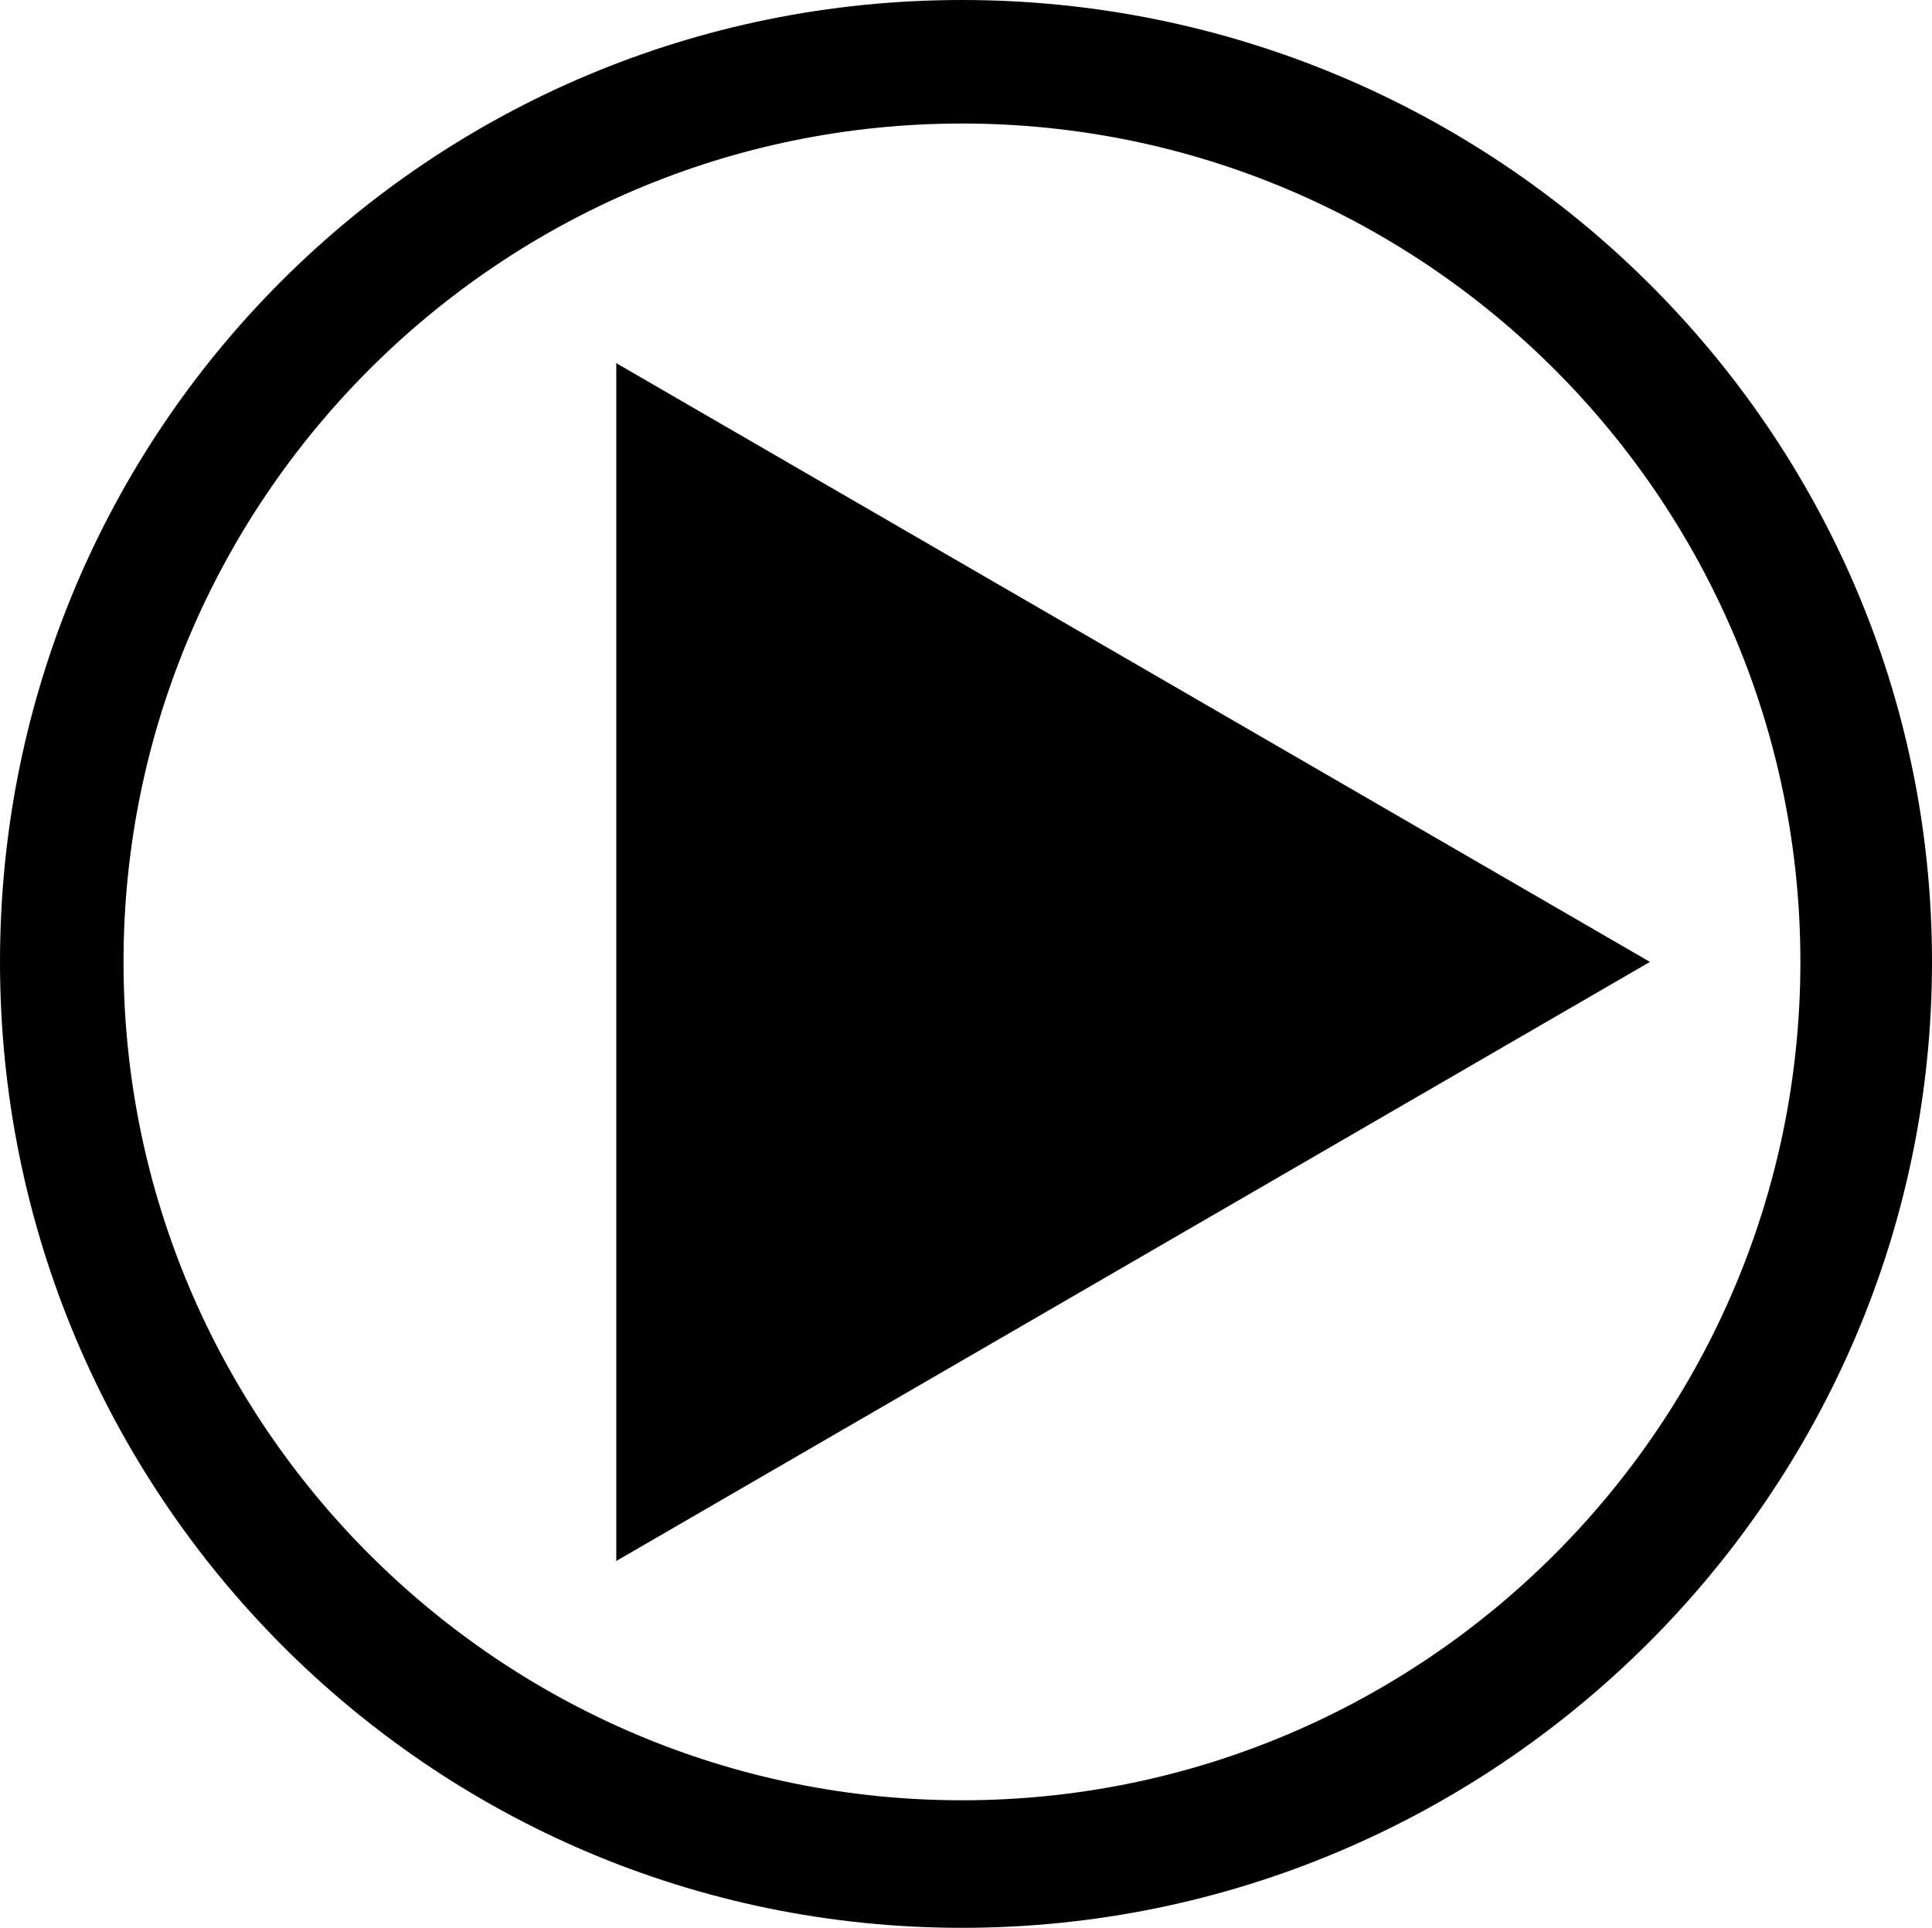
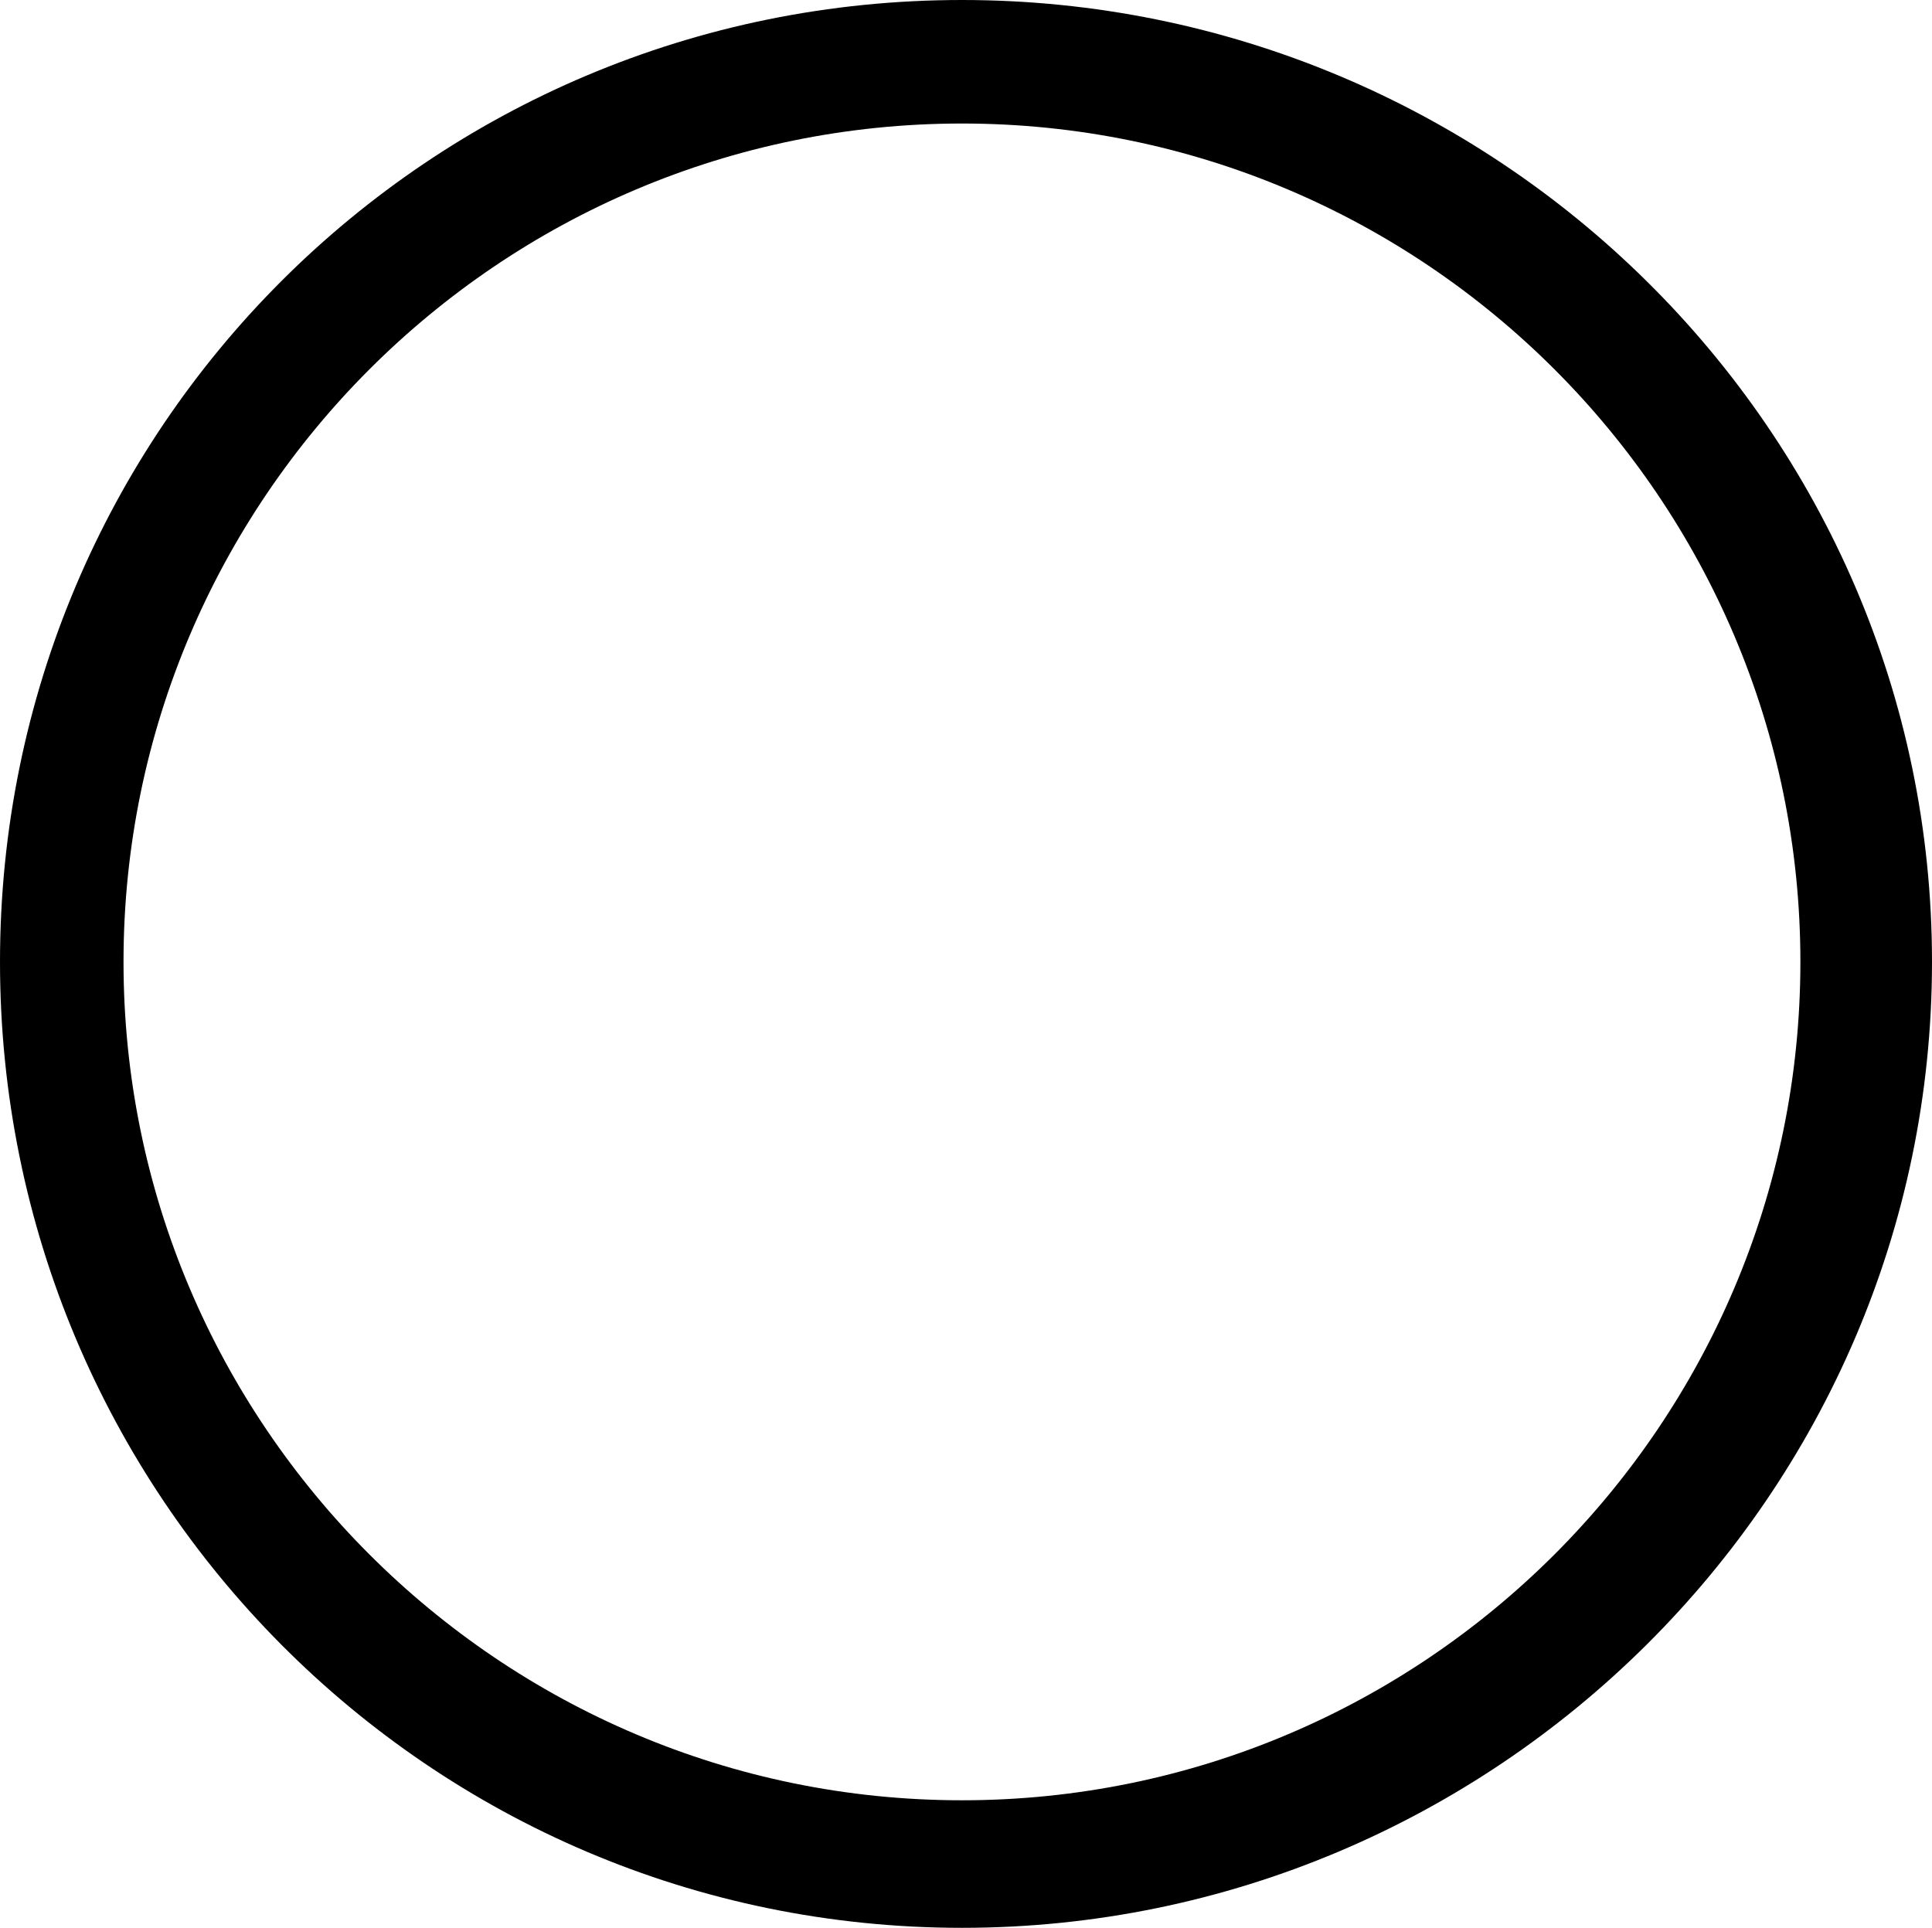
<svg xmlns="http://www.w3.org/2000/svg" xmlns:ns1="http://www.inkscape.org/namespaces/inkscape" xmlns:ns2="http://sodipodi.sourceforge.net/DTD/sodipodi-0.dtd" id="svg3036" version="1.1" ns1:version="0.48.4 r9939" width="179.375" height="179" ns2:docname="Capture du 2014-08-05 16:56:03.png">
  <defs id="defs3040" />
  <ns2:namedview pagecolor="#ffffff" bordercolor="#666666" borderopacity="1" objecttolerance="10" gridtolerance="10" guidetolerance="10" ns1:pageopacity="0" ns1:pageshadow="2" ns1:window-width="1301" ns1:window-height="744" id="namedview3038" showgrid="false" showguides="true" ns1:guide-bbox="true" fit-margin-top="0" fit-margin-left="0" fit-margin-right="0" fit-margin-bottom="0" ns1:zoom="2.6586387" ns1:cx="47.201295" ns1:cy="66.872518" ns1:window-x="65" ns1:window-y="24" ns1:window-maximized="1" ns1:current-layer="svg3036">
    <ns2:guide orientation="0,1" position="-218.83,654.715" id="guide3886" />
  </ns2:namedview>
-   <path d="M 89.312,0 C 39.862,0 0,39.862 0,89.312 0,138.763 39.862,179 89.312,179 138.763,179 179.375,138.763 179.375,89.312 179.375,39.862 138.763,0 89.312,0 z m 0,11.469 c 42.918,0 77.844,34.926 77.844,77.844 0,42.918 -34.926,77.844 -77.844,77.844 -42.918,0 -77.844,-34.926 -77.844,-77.844 0,-42.918 34.926,-77.844 77.844,-77.844 z m -32.094,22.25 0,111.219 95.969,-55.625 -95.969,-55.594 z" id="path3" ns1:connector-curvature="0" />
+   <path d="M 89.312,0 C 39.862,0 0,39.862 0,89.312 0,138.763 39.862,179 89.312,179 138.763,179 179.375,138.763 179.375,89.312 179.375,39.862 138.763,0 89.312,0 z m 0,11.469 c 42.918,0 77.844,34.926 77.844,77.844 0,42.918 -34.926,77.844 -77.844,77.844 -42.918,0 -77.844,-34.926 -77.844,-77.844 0,-42.918 34.926,-77.844 77.844,-77.844 z z" id="path3" ns1:connector-curvature="0" />
</svg>